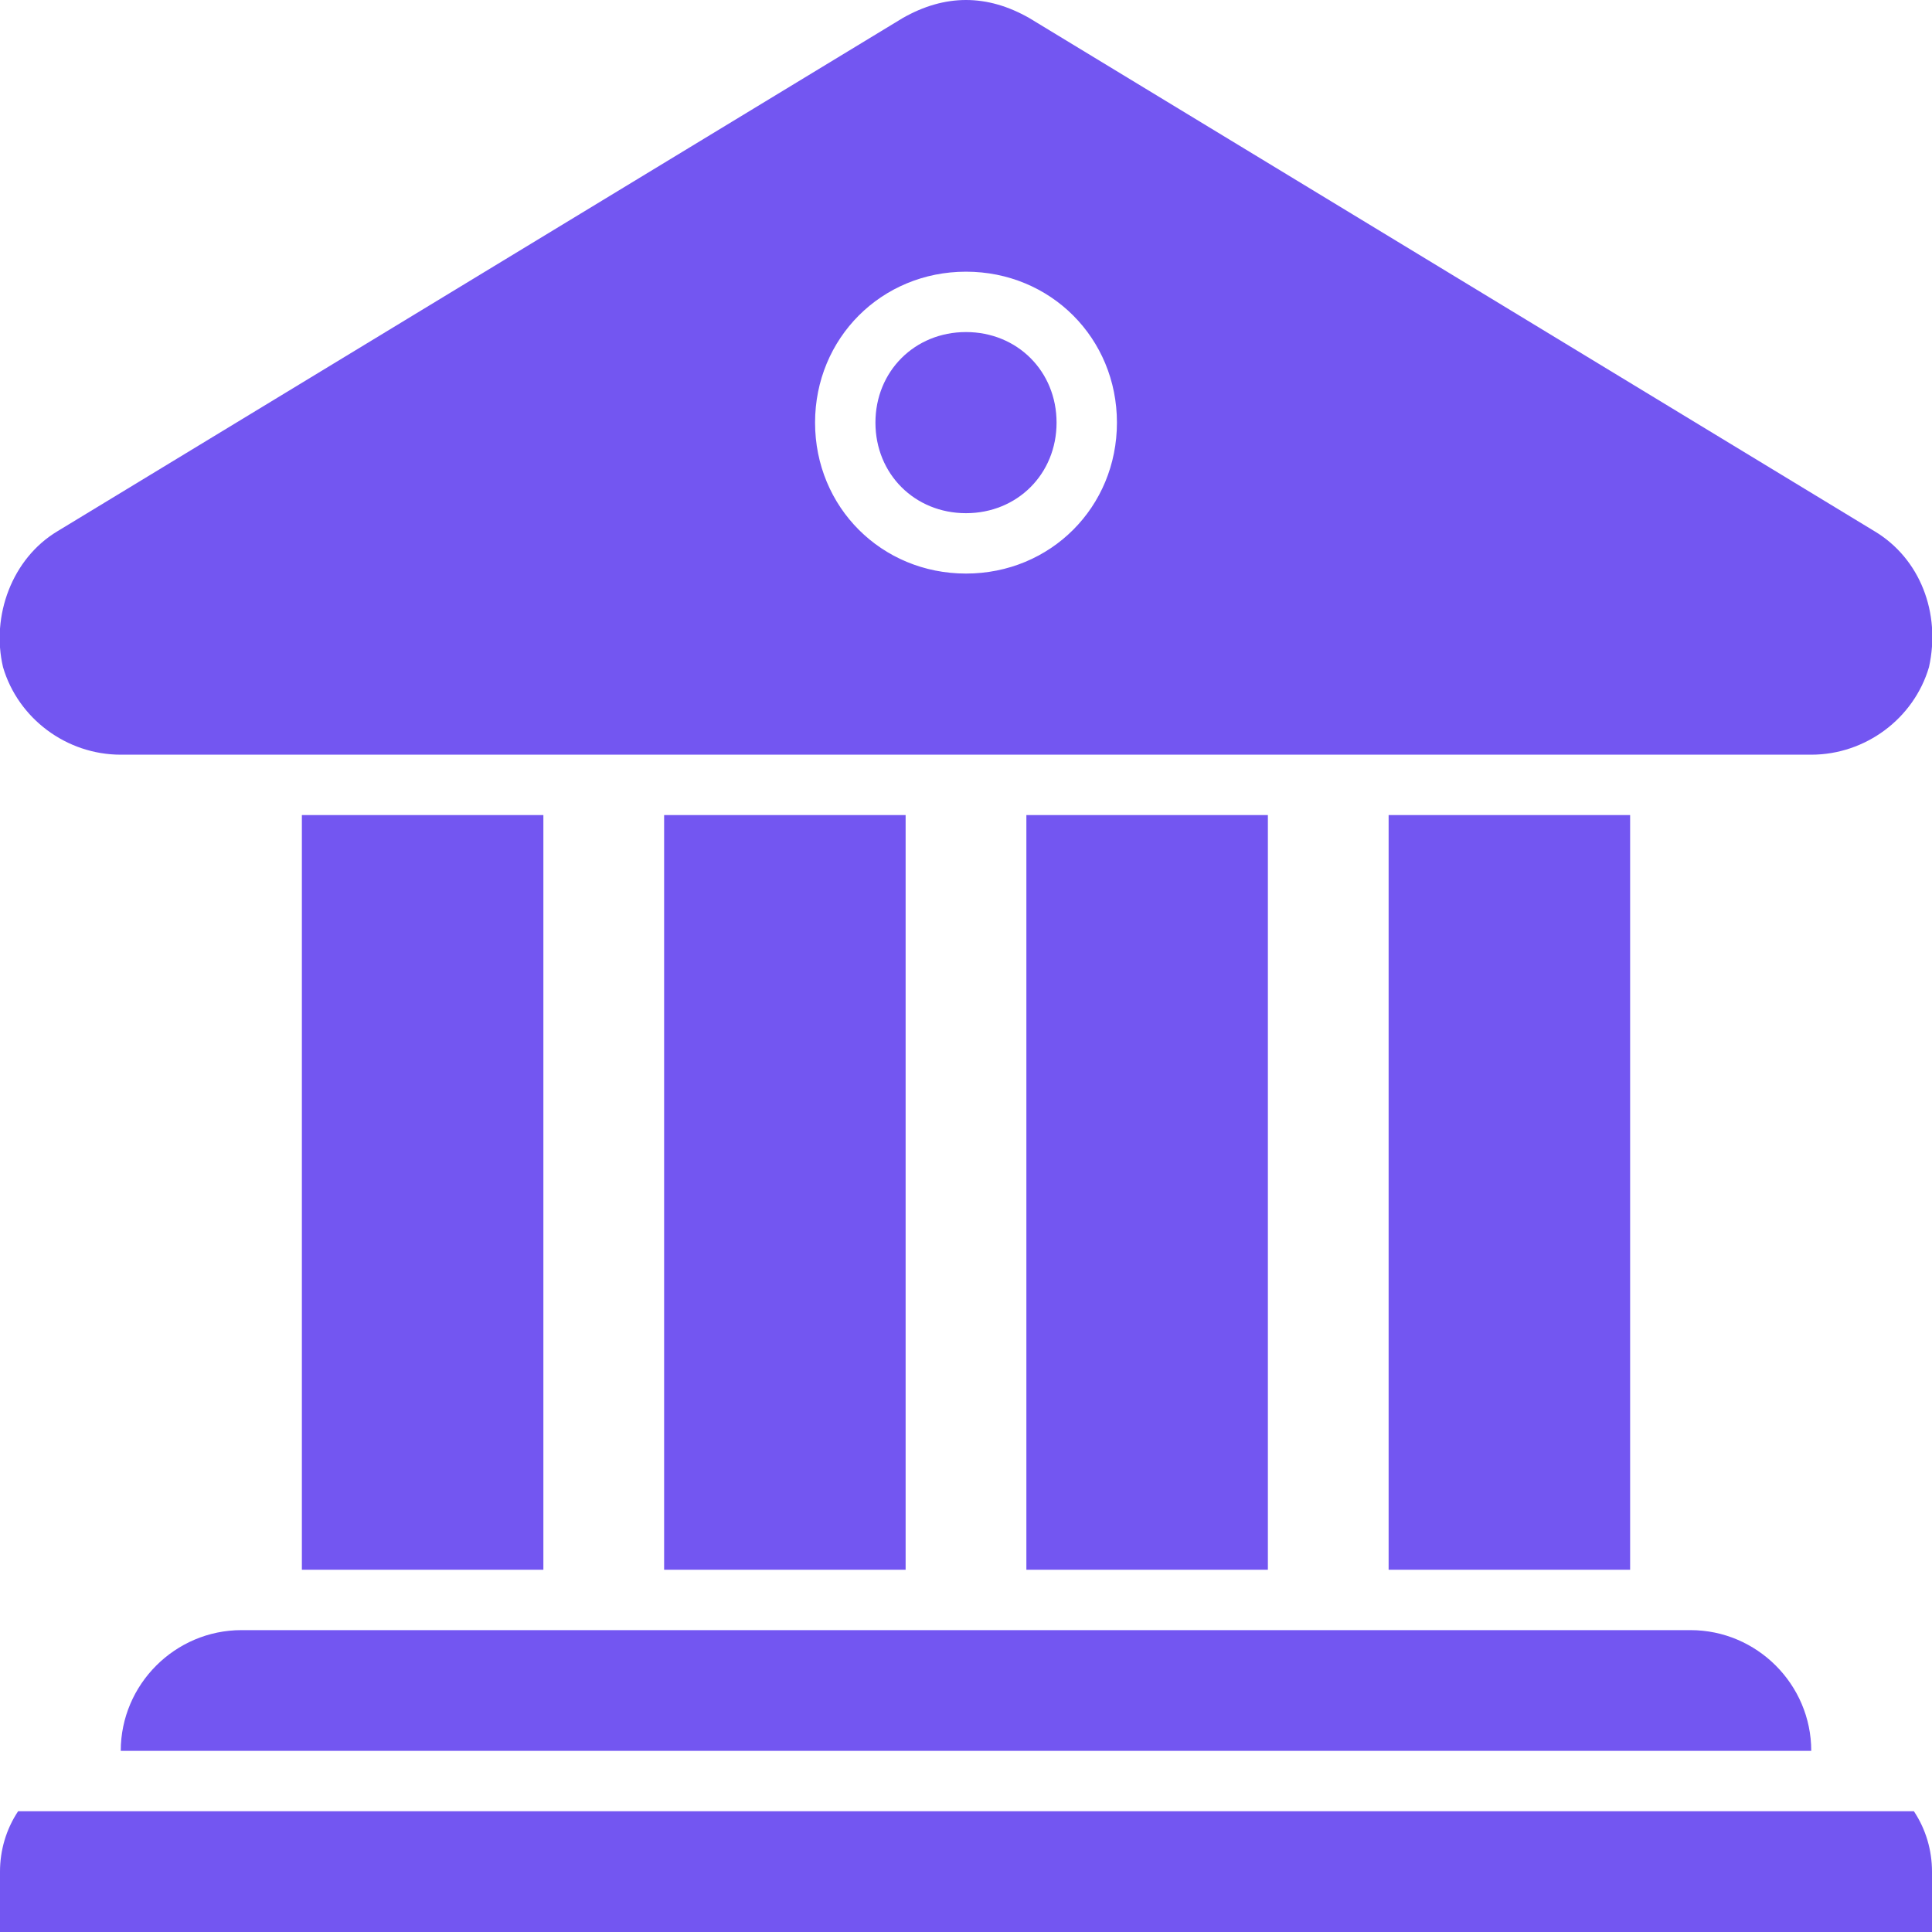
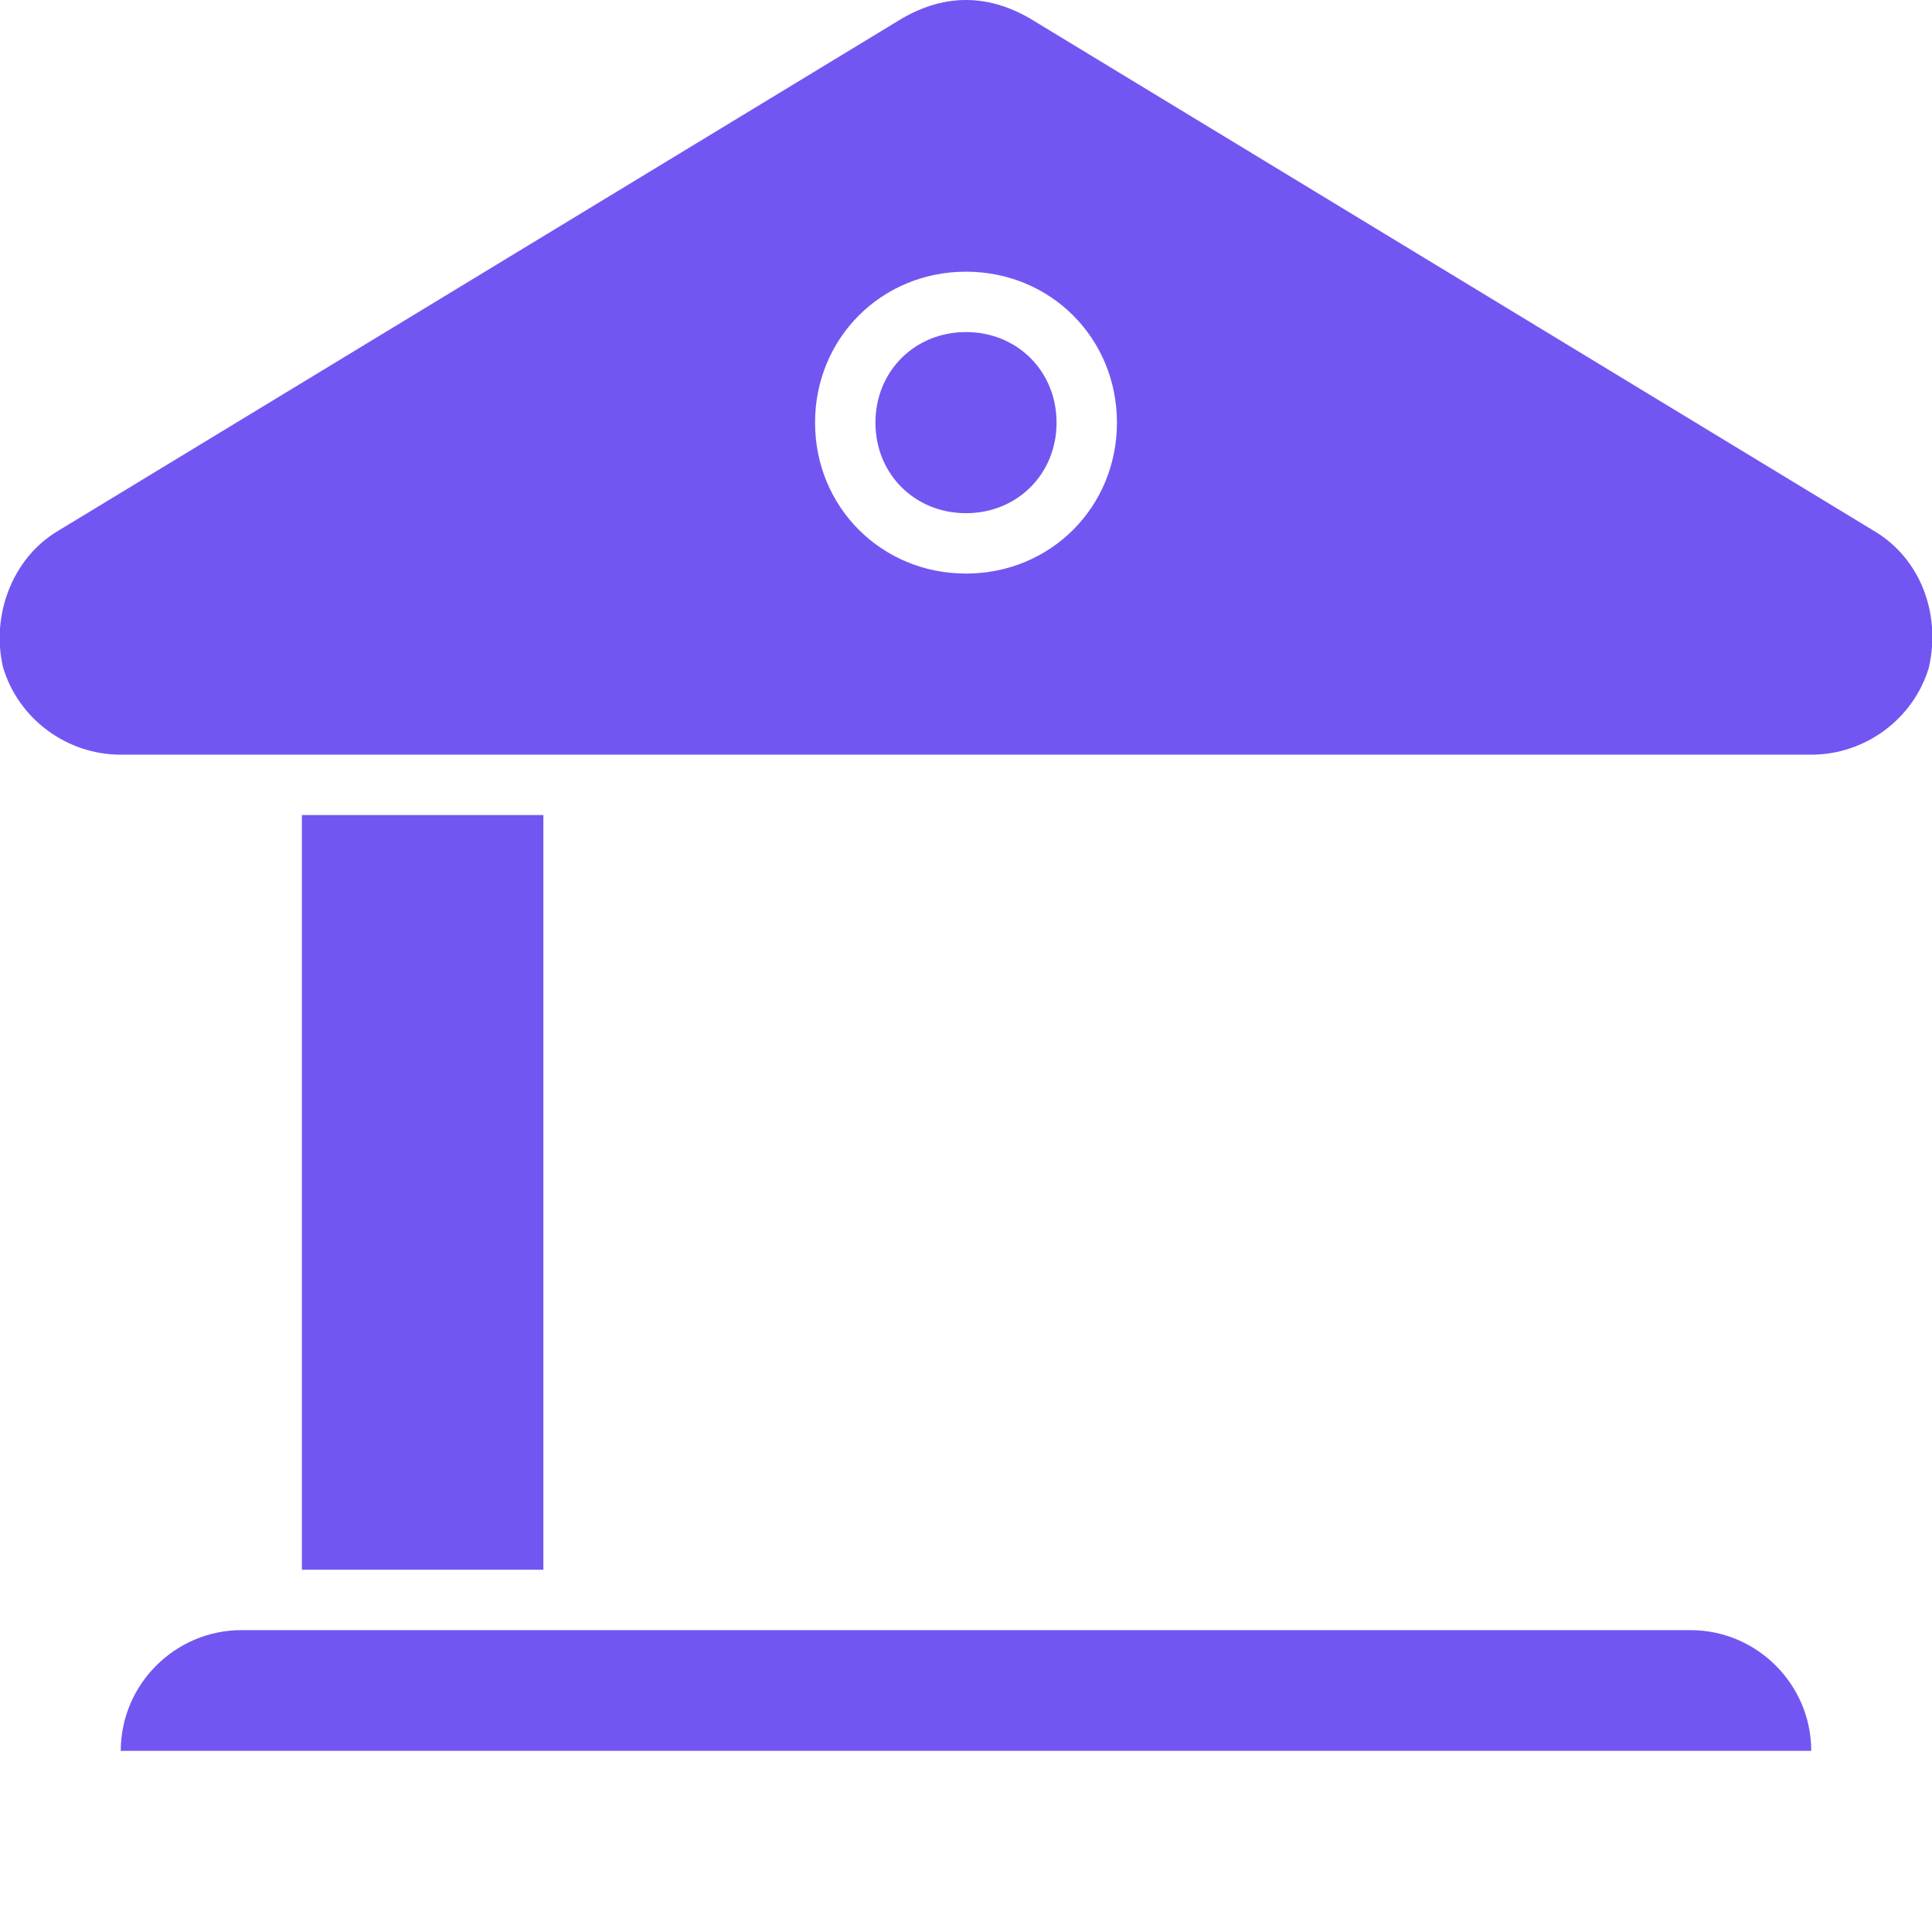
<svg xmlns="http://www.w3.org/2000/svg" version="1.2" viewBox="0 0 64 64" width="64" height="64">
  <style>.a{fill:#7356f1}</style>
  <path class="a" d="m32 17c-1.7 0-3-1.3-3-3 0-1.7 1.3-3 3-3 1.7 0 3 1.3 3 3 0 1.7-1.3 3-3 3z" />
  <path fill-rule="evenodd" class="a" d="m0.1 22.1c-0.4-1.7 0.3-3.6 1.8-4.5l28-17c0.7-0.4 1.4-0.6 2.1-0.6 0.7 0 1.4 0.2 2.1 0.6l28 17c1.5 0.9 2.2 2.7 1.8 4.5-0.5 1.7-2.1 2.9-3.9 2.9h-56c-1.8 0-3.4-1.2-3.9-2.9zm26.9-8.1c0 2.8 2.2 5 5 5 2.8 0 5-2.2 5-5 0-2.8-2.2-5-5-5-2.8 0-5 2.2-5 5z" />
-   <path class="a" d="m34 27h8v25h-8z" />
-   <path class="a" d="m46 27h8v25h-8z" />
-   <path class="a" d="m22 27h8v25h-8z" />
  <path class="a" d="m10 27h8v25h-8z" />
  <path class="a" d="m4 58h56c0-2.2-1.8-4-4-4h-48c-2.2 0-4 1.8-4 4z" />
-   <path class="a" d="m63.4 60h-62.8c-0.4 0.6-0.6 1.3-0.6 2v2h64v-2c0-0.7-0.2-1.4-0.6-2z" />
</svg>